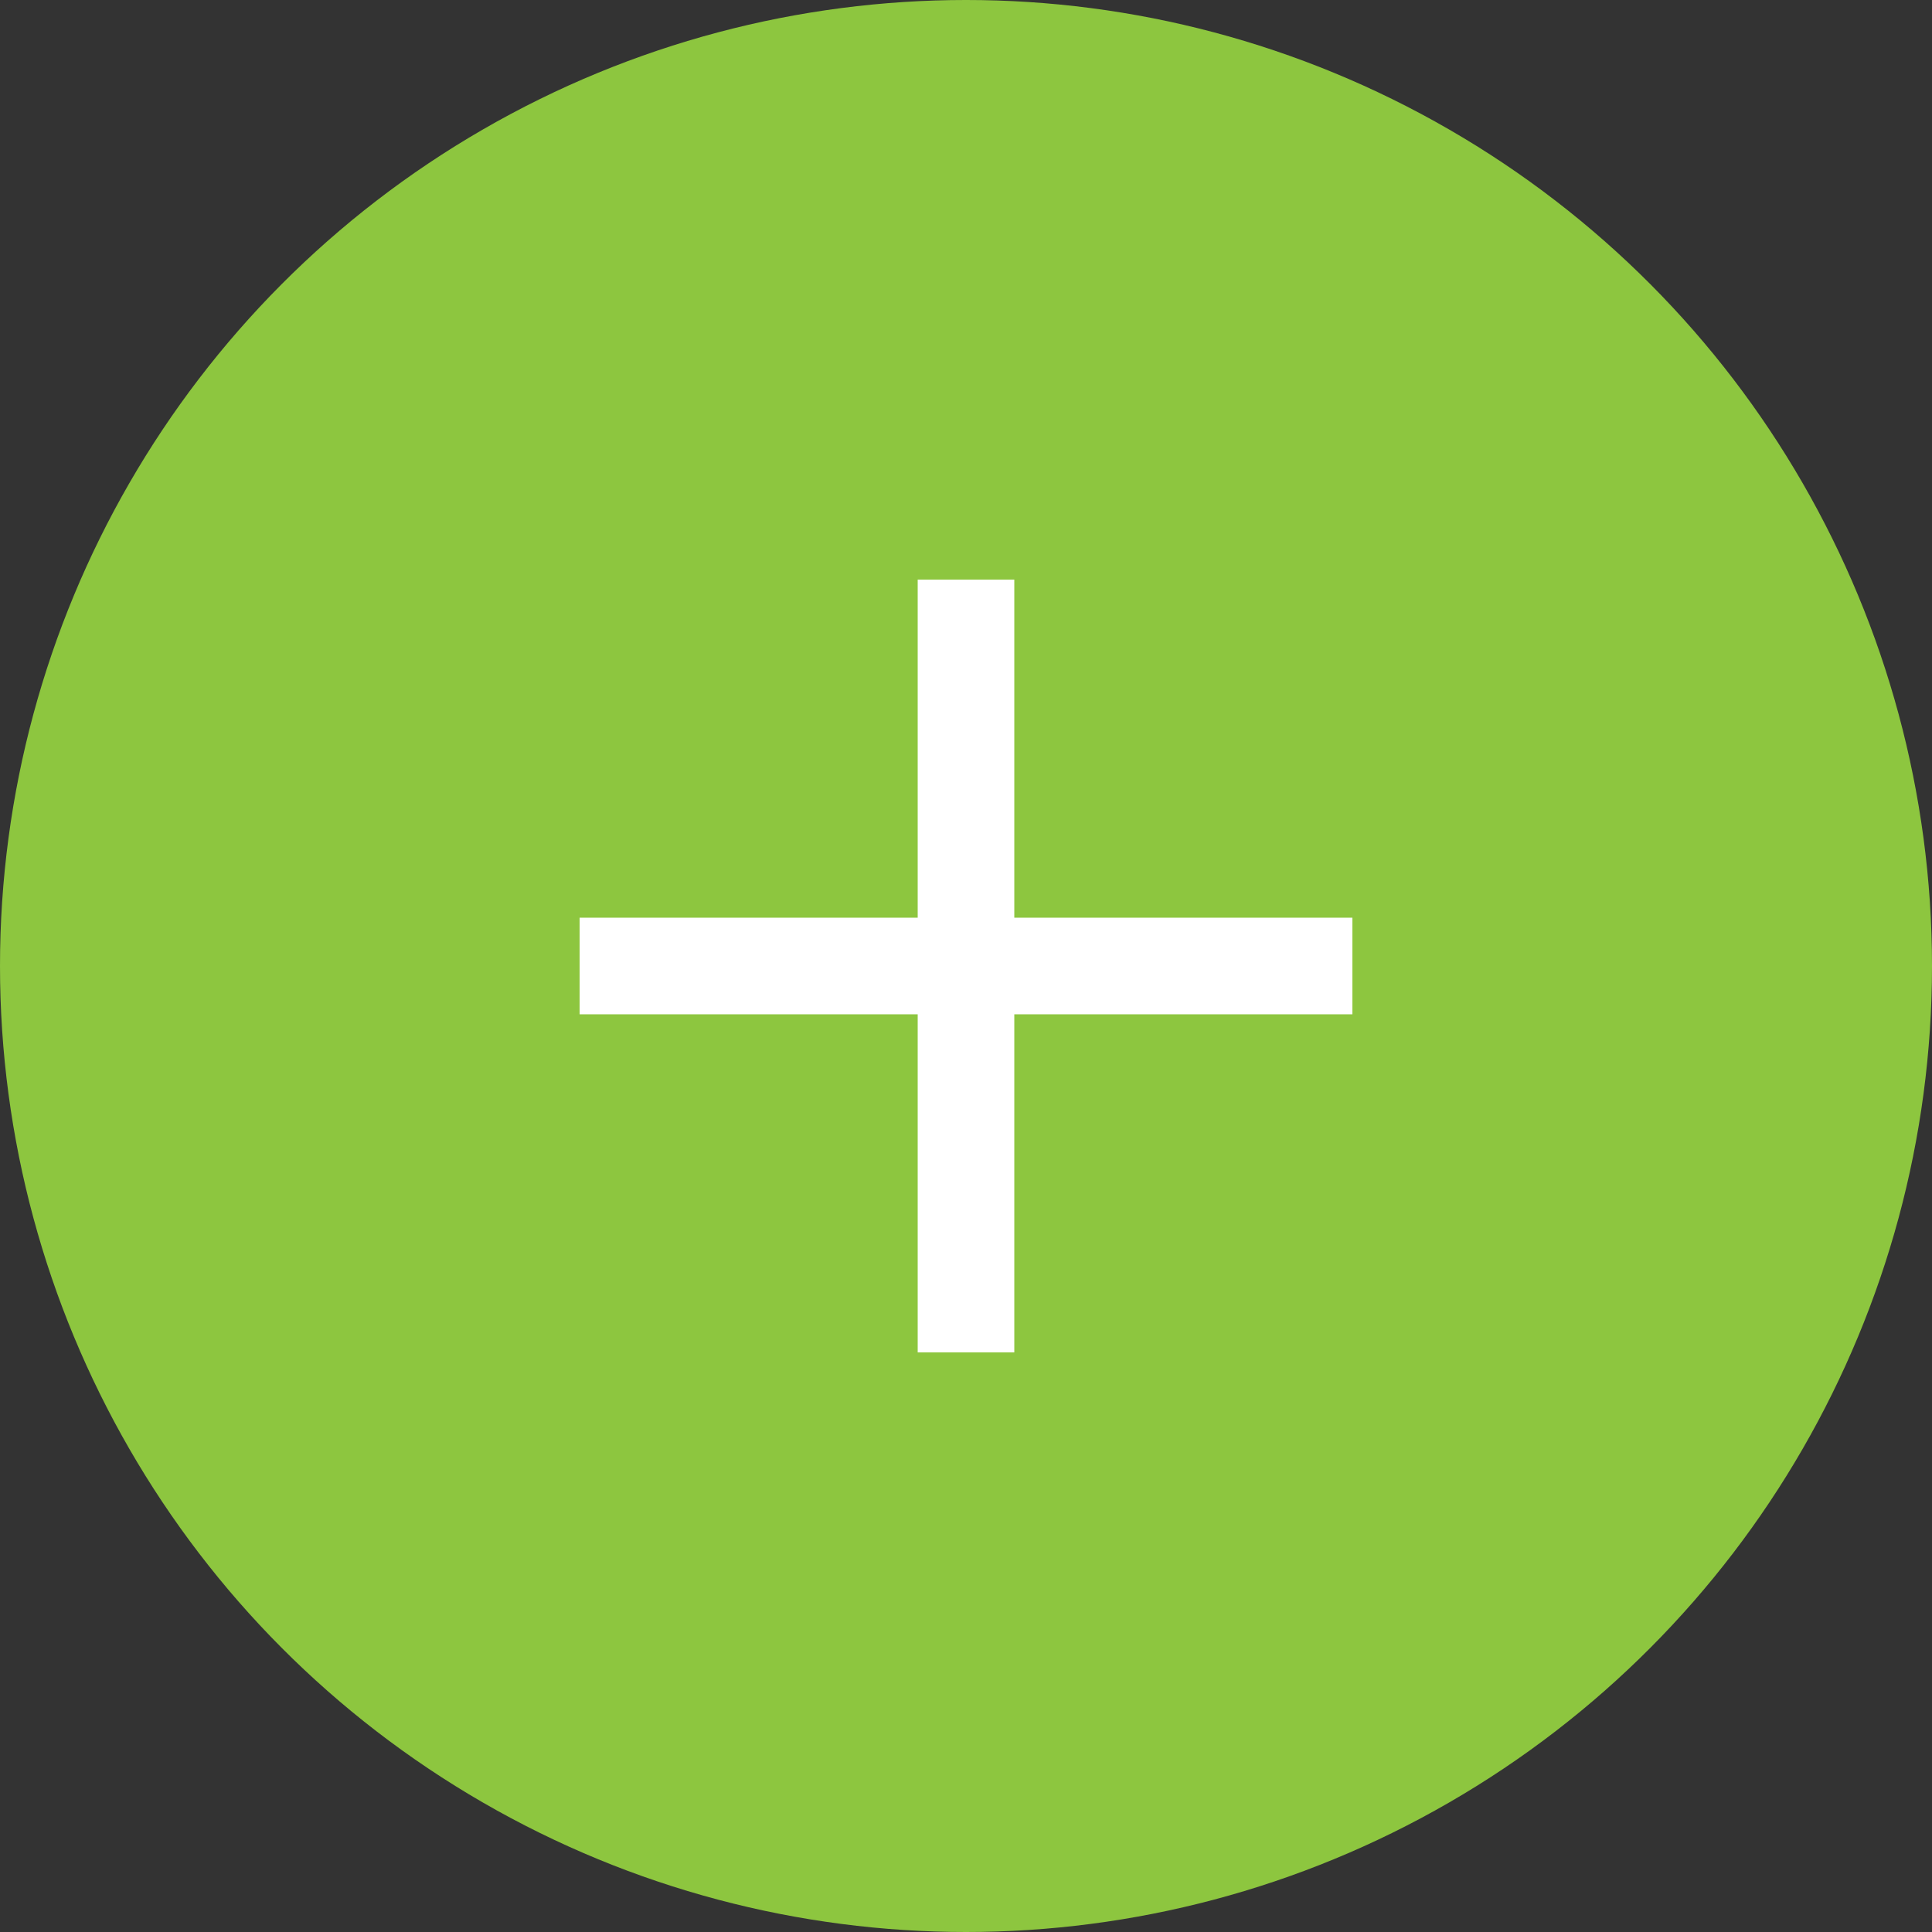
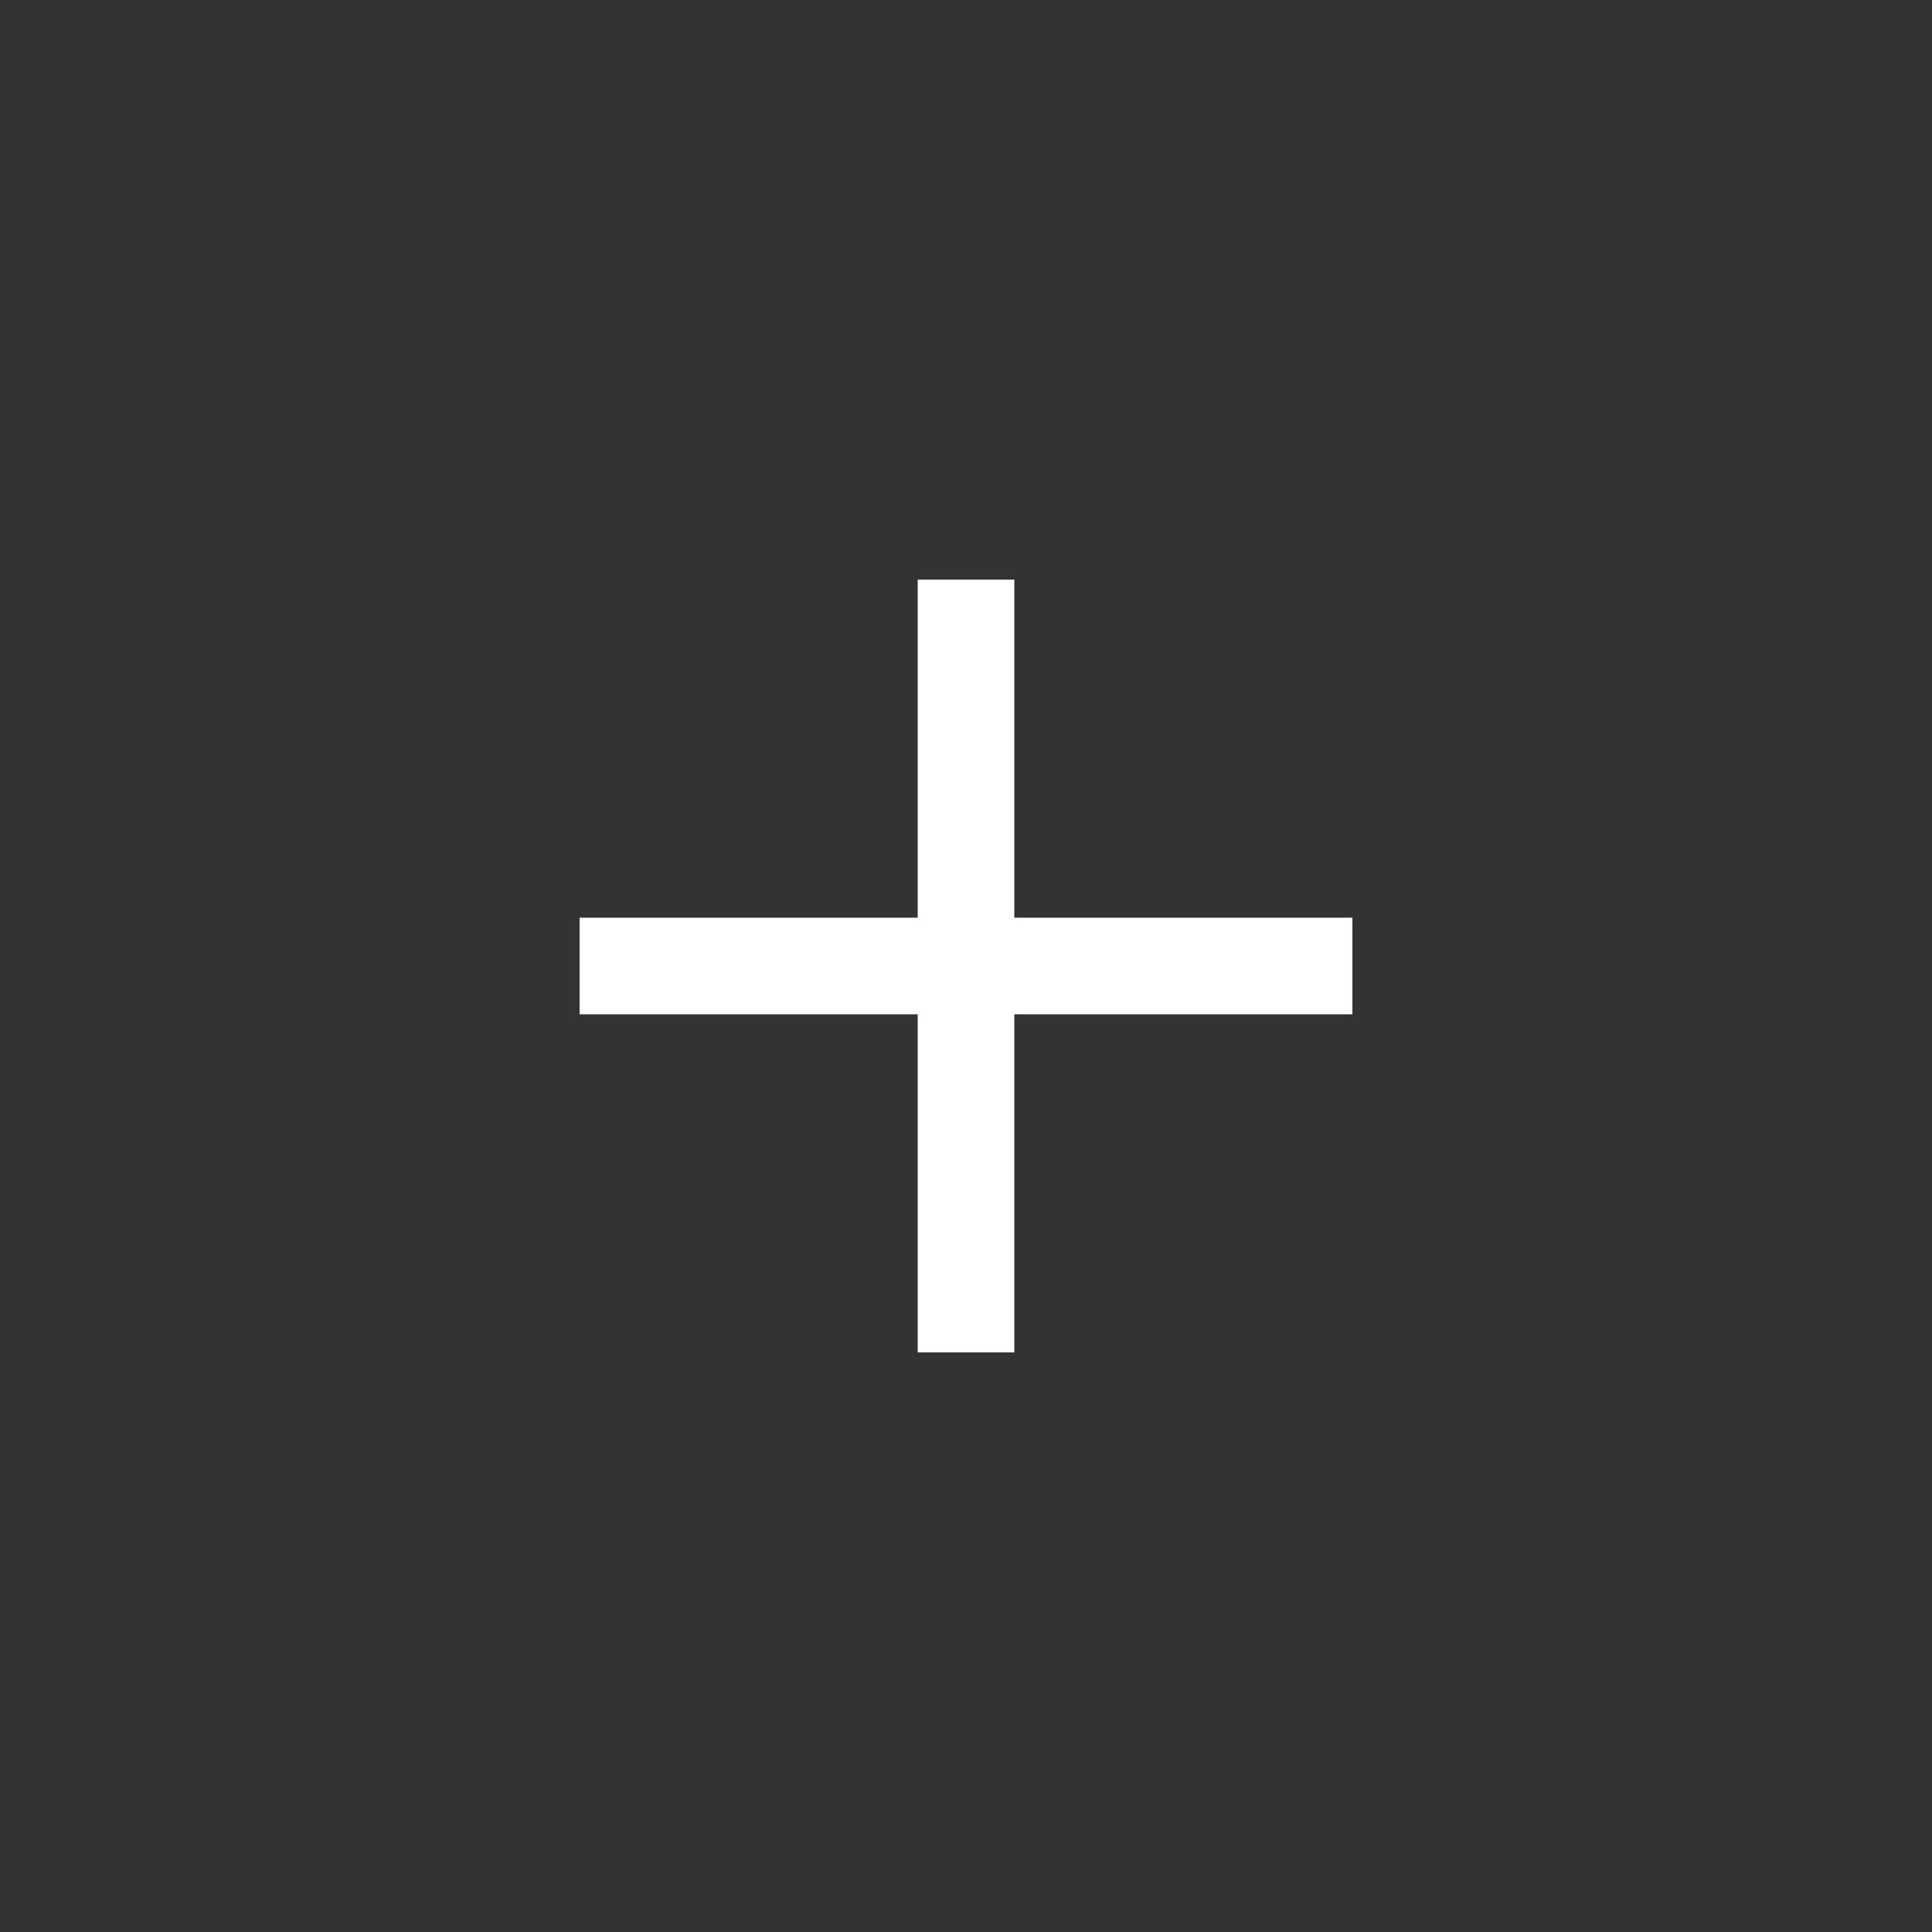
<svg xmlns="http://www.w3.org/2000/svg" viewBox="0 0 40 40">
  <rect x="0" y="0" width="40" height="40" fill="#333333" stroke="none" />
  <defs>
    <style>
      .cls-1 {
        fill: #8dc63f;
      }

      .cls-2 {
        fill: #fff;
      }
    </style>
  </defs>
  <g id="Plus" transform="translate(-919 -442)">
-     <circle id="Ellipse_226" data-name="Ellipse 226" class="cls-1" cx="20" cy="20" r="20" transform="translate(919 442)" />
    <g id="_" data-name="+" transform="translate(630 343)">
      <path id="Union_1" data-name="Union 1" class="cls-2" d="M-4613,16V9h-7V7h7V0h2V7h7V9h-7v7Z" transform="translate(4921 111)" />
    </g>
  </g>
</svg>